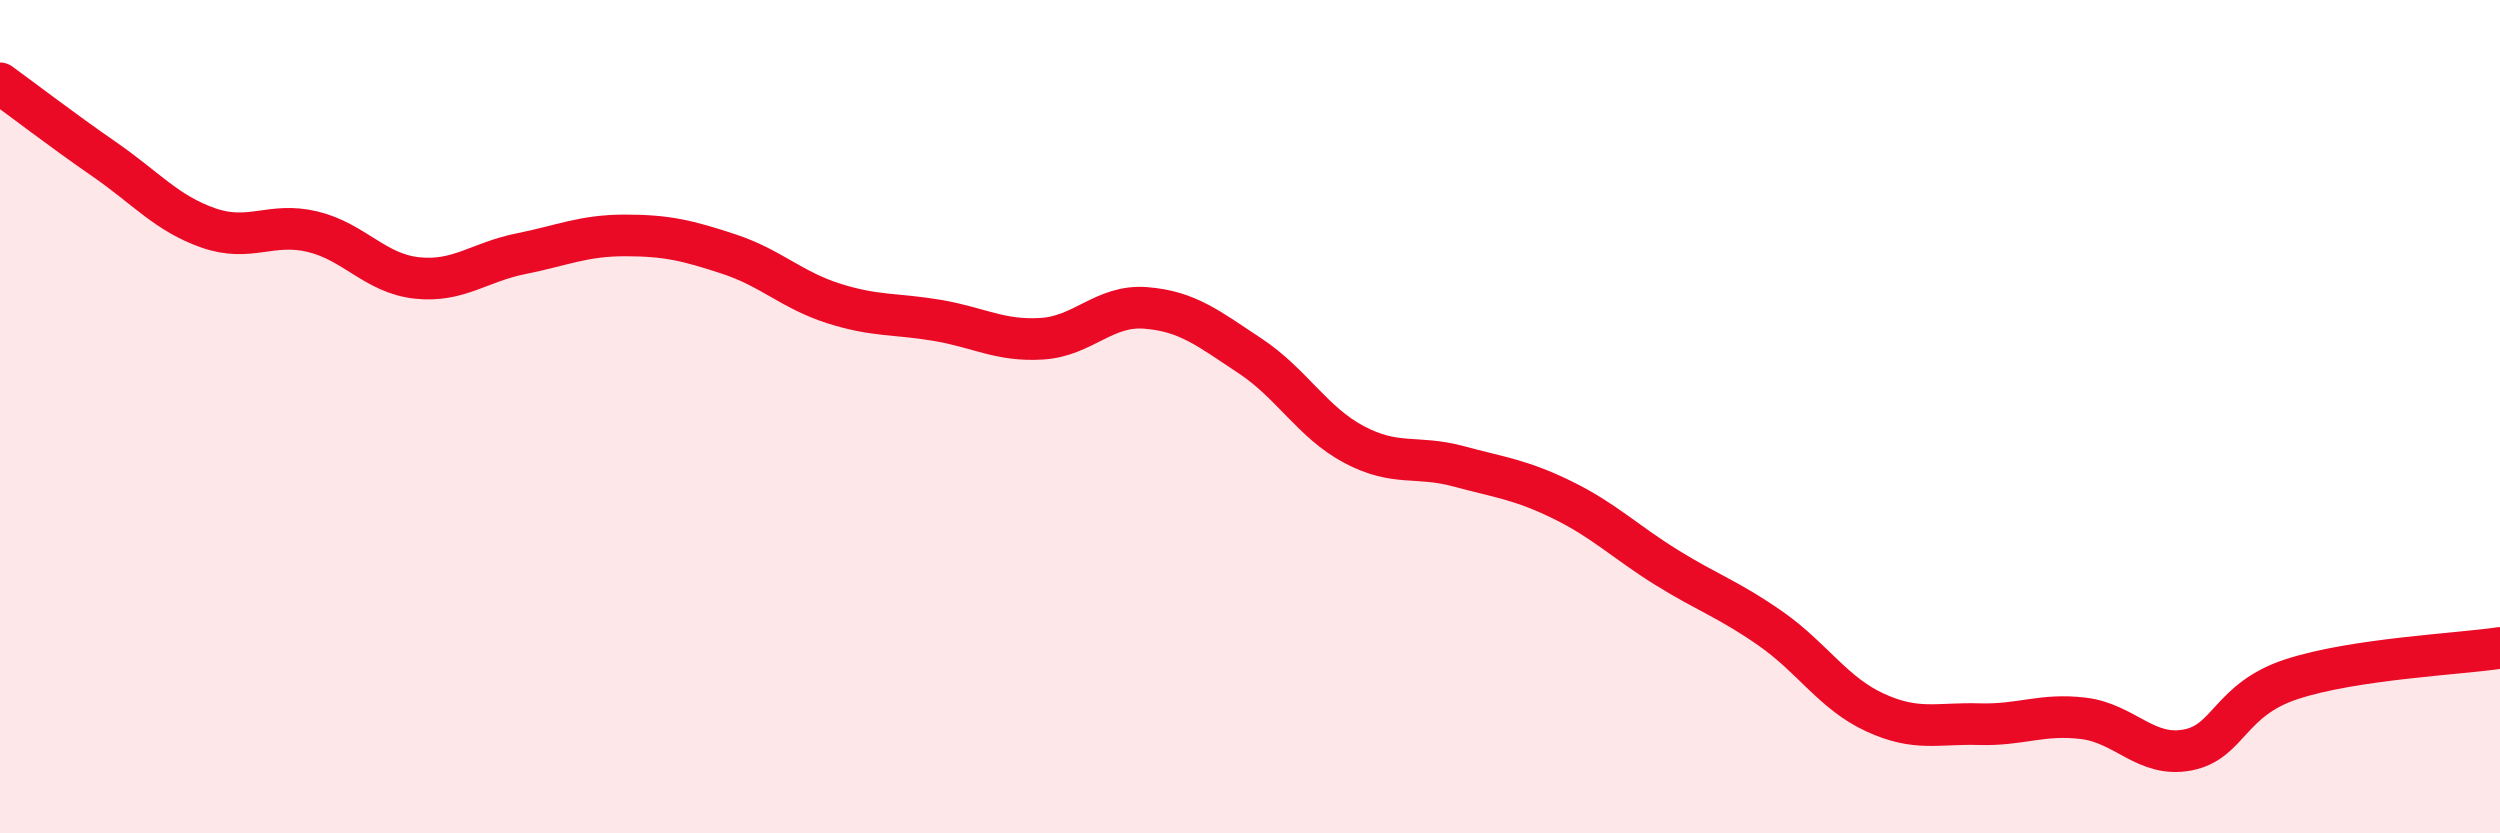
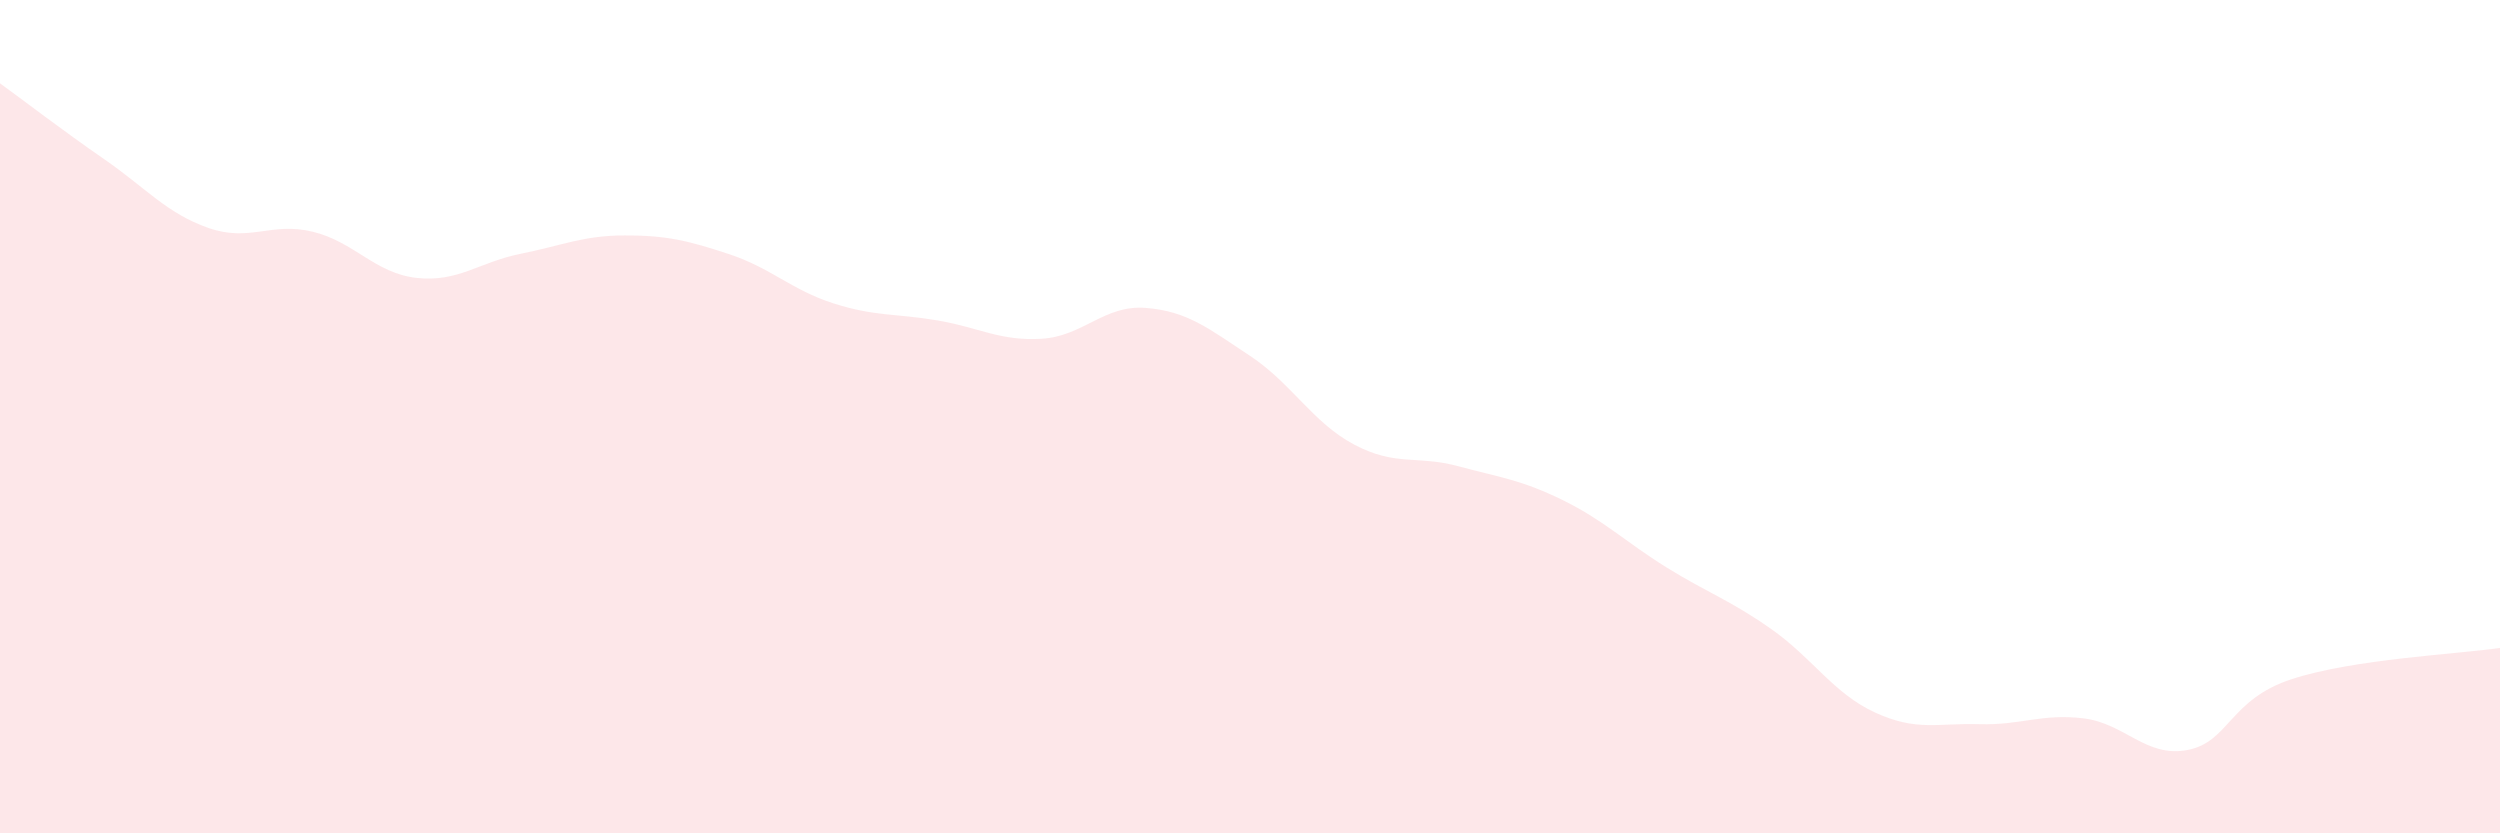
<svg xmlns="http://www.w3.org/2000/svg" width="60" height="20" viewBox="0 0 60 20">
  <path d="M 0,2 C 0.5,2.36 1.5,3.13 2.5,3.82 C 3.5,4.51 4,5.12 5,5.47 C 6,5.82 6.5,5.32 7.5,5.56 C 8.5,5.8 9,6.56 10,6.67 C 11,6.78 11.5,6.29 12.5,6.09 C 13.5,5.89 14,5.65 15,5.65 C 16,5.65 16.5,5.77 17.5,6.1 C 18.5,6.43 19,6.96 20,7.28 C 21,7.6 21.5,7.52 22.5,7.69 C 23.5,7.86 24,8.19 25,8.13 C 26,8.07 26.5,7.31 27.5,7.39 C 28.5,7.47 29,7.88 30,8.54 C 31,9.2 31.5,10.14 32.5,10.67 C 33.5,11.2 34,10.92 35,11.19 C 36,11.46 36.5,11.51 37.5,12 C 38.5,12.49 39,13 40,13.62 C 41,14.24 41.5,14.39 42.5,15.09 C 43.5,15.79 44,16.64 45,17.1 C 46,17.56 46.5,17.35 47.5,17.38 C 48.5,17.41 49,17.12 50,17.24 C 51,17.36 51.5,18.19 52.5,18 C 53.5,17.81 53.5,16.79 55,16.3 C 56.5,15.81 59,15.7 60,15.55L60 20L0 20Z" fill="#EB0A25" opacity="0.1" stroke-linecap="round" stroke-linejoin="round" />
-   <path d="M 0,2 C 0.5,2.36 1.5,3.13 2.5,3.82 C 3.5,4.51 4,5.12 5,5.47 C 6,5.82 6.5,5.32 7.5,5.56 C 8.5,5.8 9,6.56 10,6.67 C 11,6.78 11.5,6.29 12.5,6.09 C 13.5,5.89 14,5.65 15,5.65 C 16,5.65 16.5,5.77 17.5,6.1 C 18.5,6.43 19,6.96 20,7.28 C 21,7.6 21.5,7.52 22.5,7.69 C 23.5,7.86 24,8.19 25,8.13 C 26,8.07 26.5,7.31 27.5,7.39 C 28.5,7.47 29,7.88 30,8.54 C 31,9.2 31.5,10.14 32.5,10.67 C 33.5,11.2 34,10.92 35,11.19 C 36,11.46 36.5,11.51 37.5,12 C 38.5,12.49 39,13 40,13.62 C 41,14.24 41.5,14.39 42.5,15.09 C 43.5,15.79 44,16.64 45,17.1 C 46,17.56 46.5,17.35 47.5,17.38 C 48.5,17.41 49,17.12 50,17.24 C 51,17.36 51.5,18.19 52.5,18 C 53.5,17.81 53.5,16.79 55,16.3 C 56.5,15.81 59,15.7 60,15.55" stroke="#EB0A25" stroke-width="1" fill="none" stroke-linecap="round" stroke-linejoin="round" />
</svg>